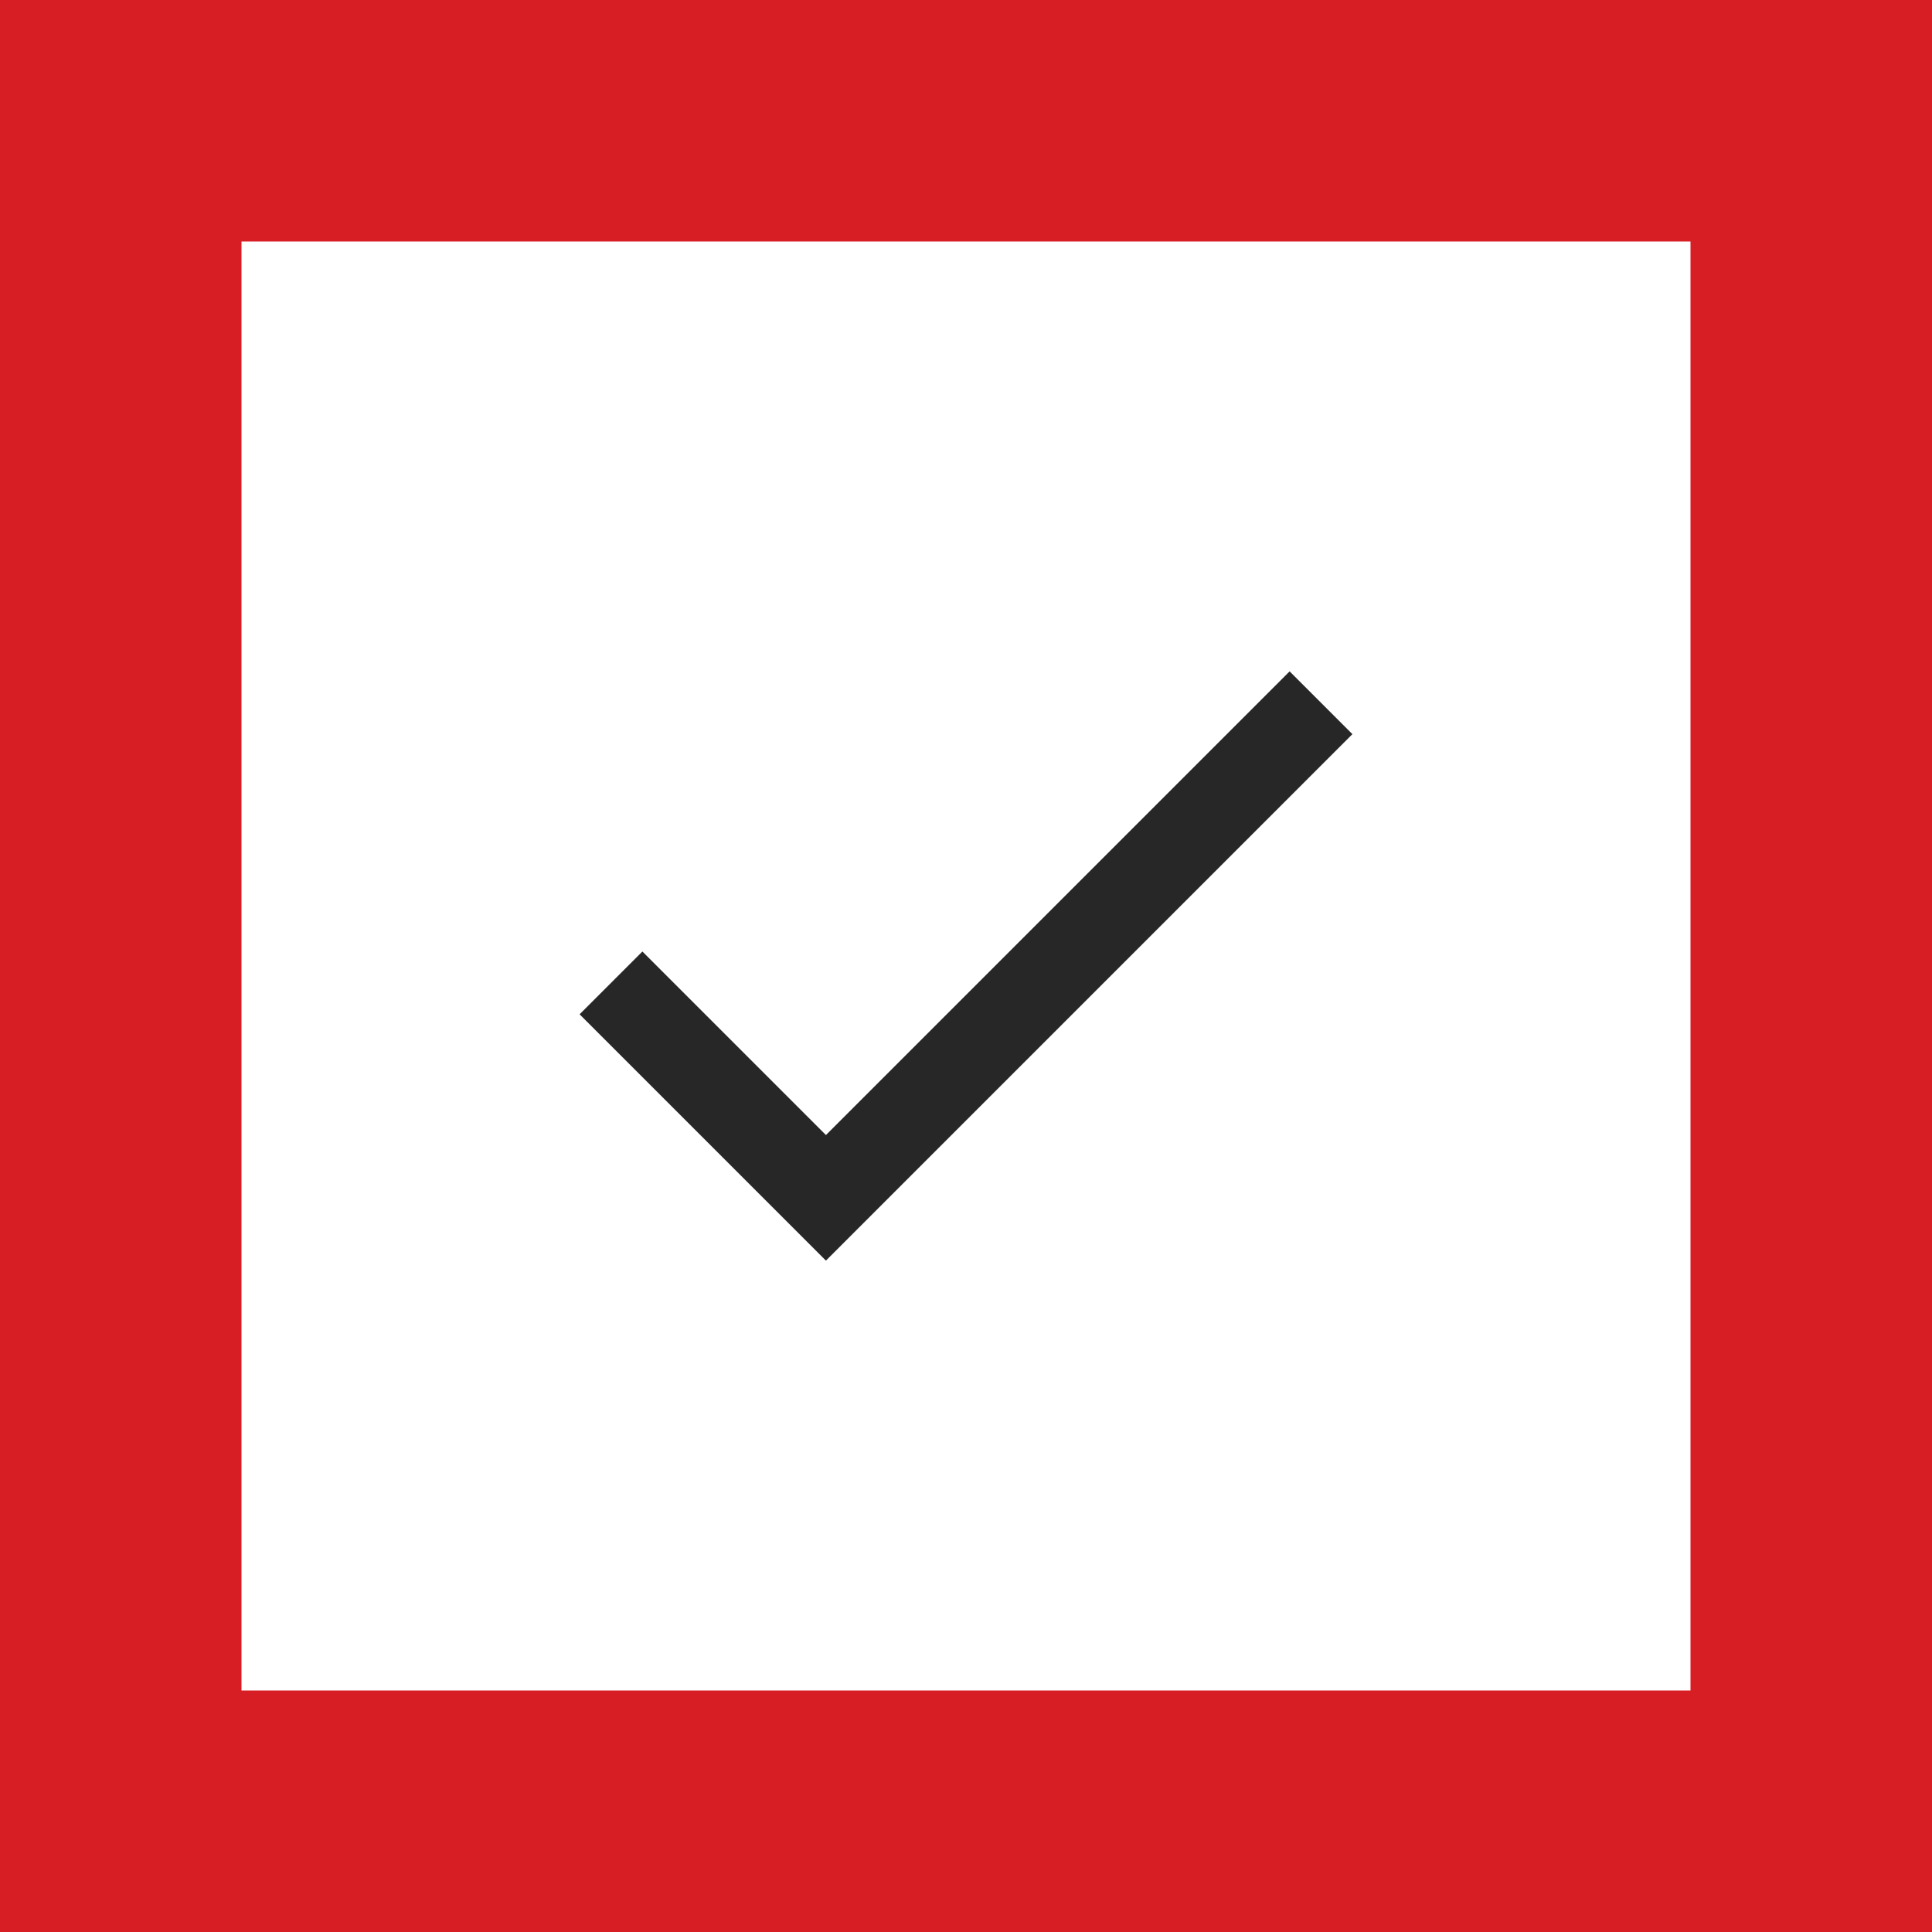
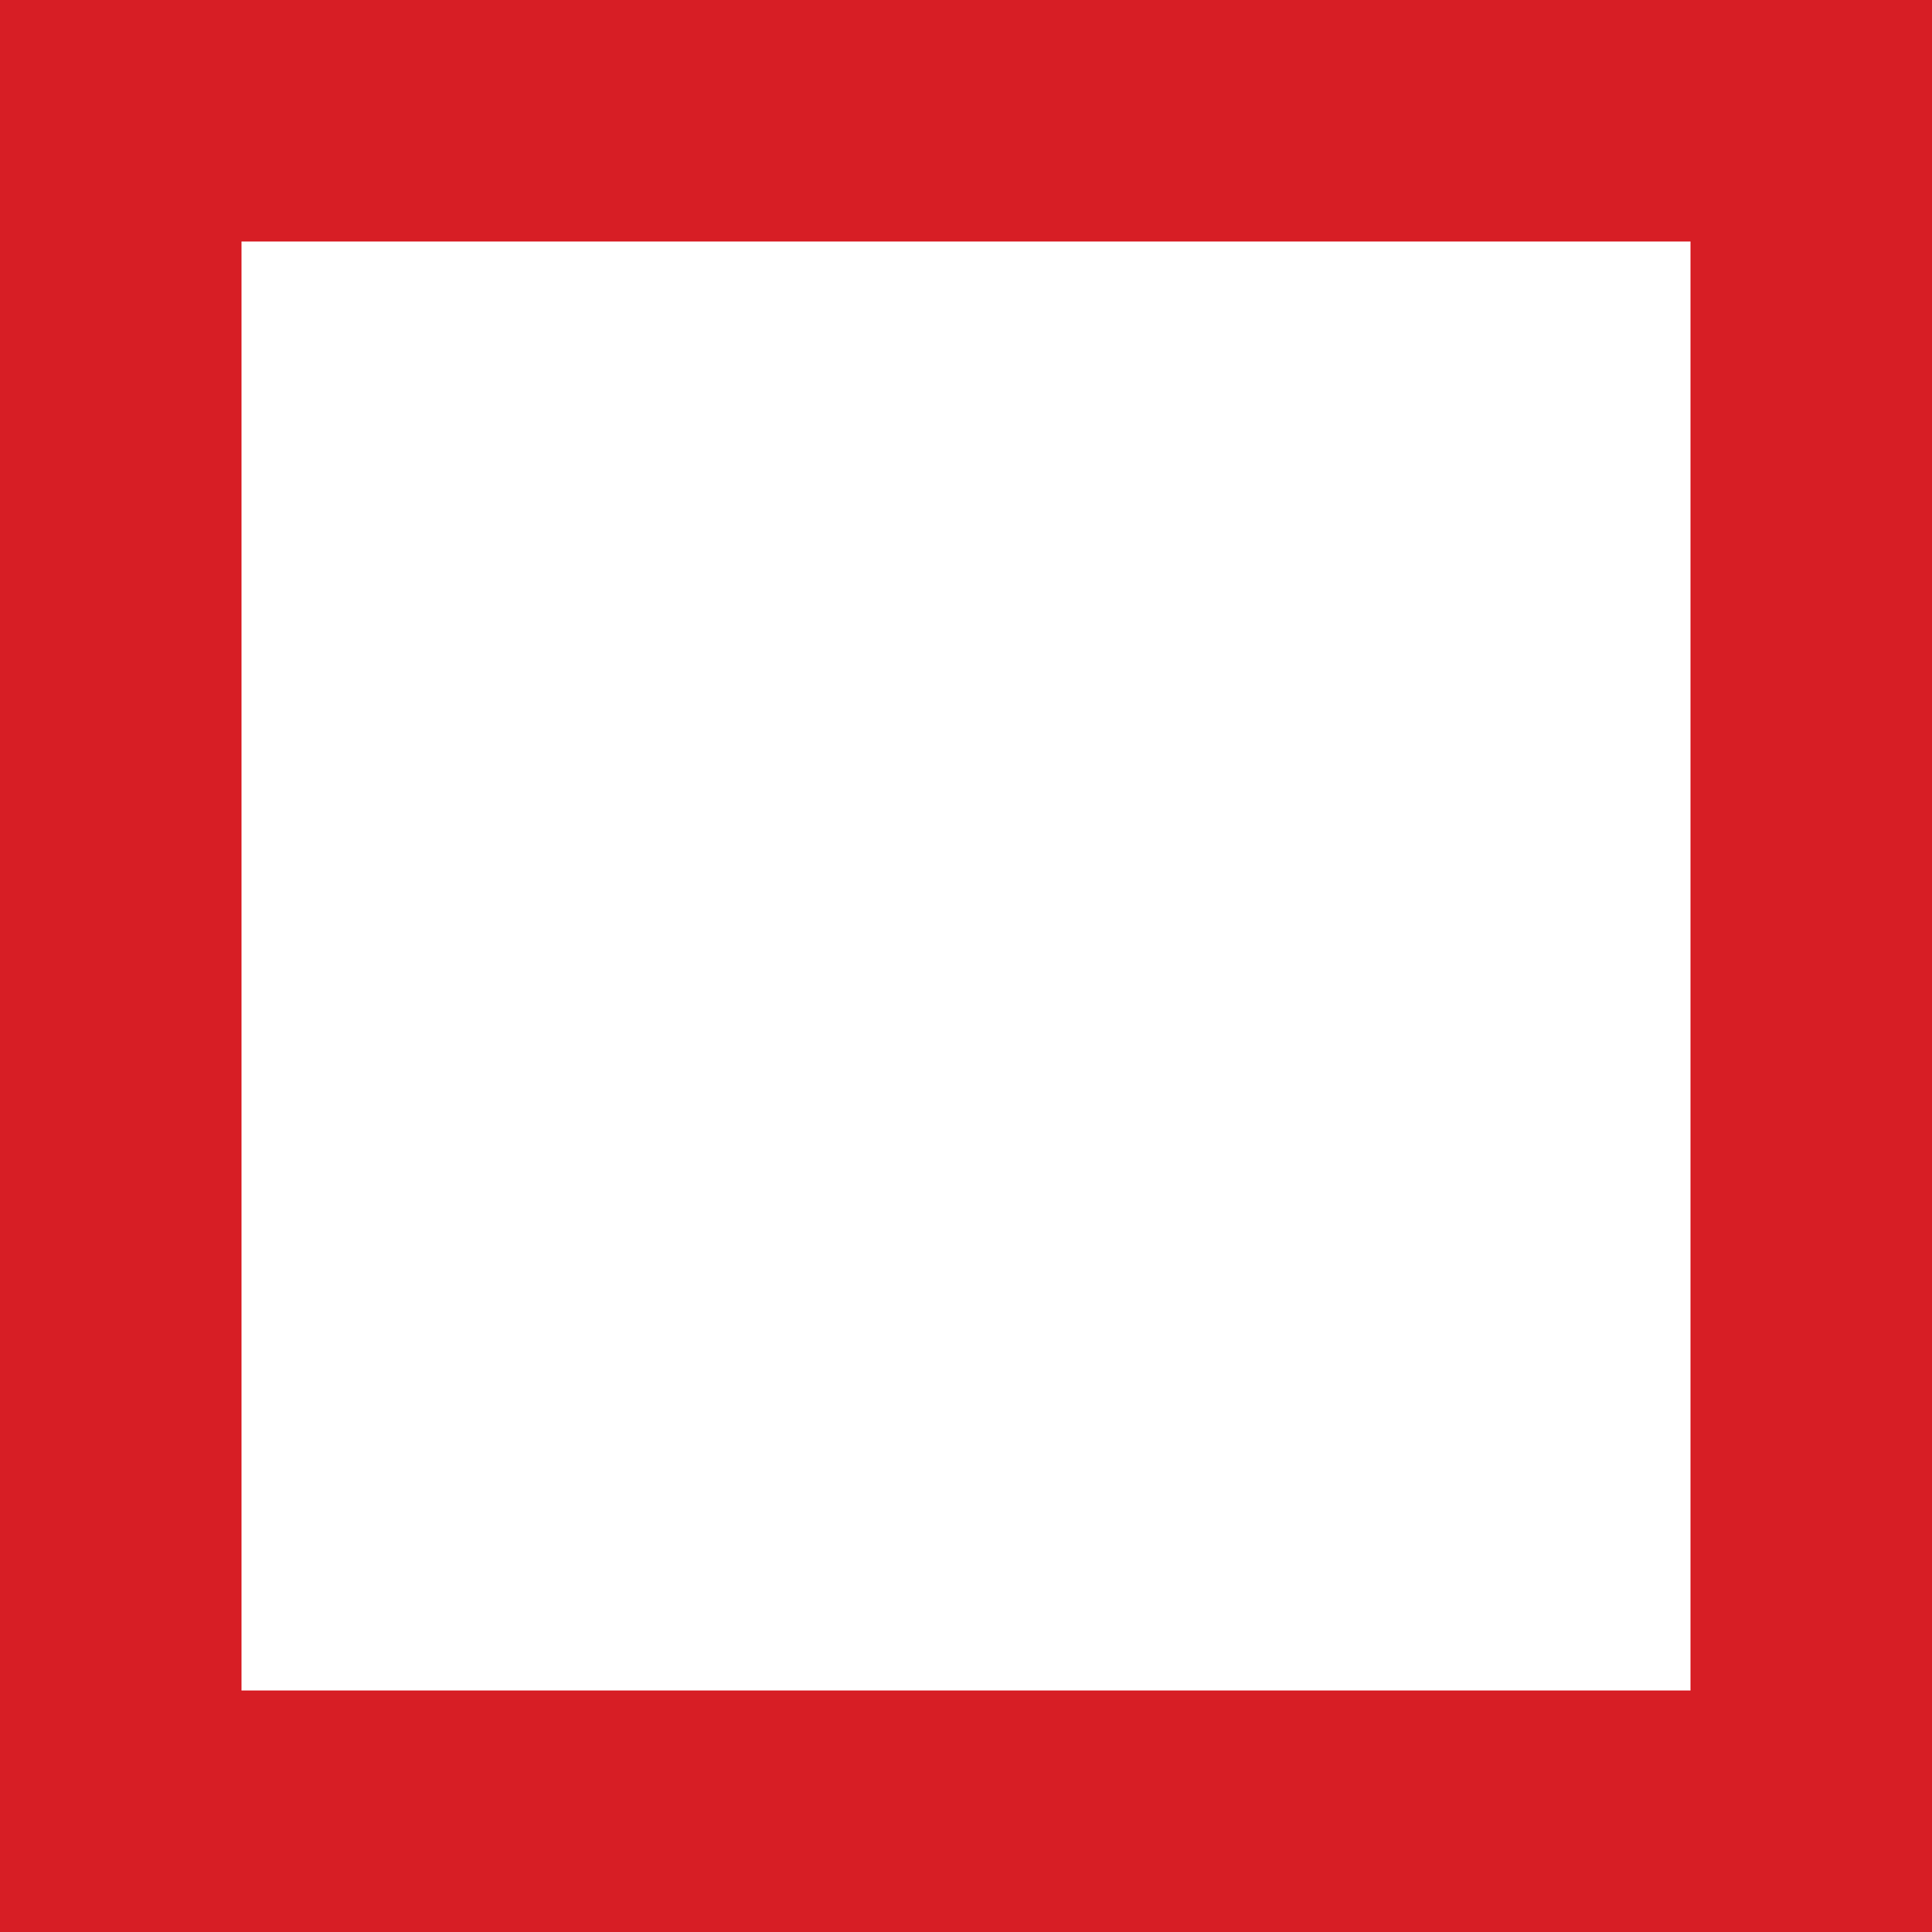
<svg xmlns="http://www.w3.org/2000/svg" version="1.1" id="Calque_1" x="0px" y="0px" viewBox="0 0 40 40" style="enable-background:new 0 0 40 40;" xml:space="preserve">
  <style type="text/css">
	.st0{fill:none;stroke:#D71E25;stroke-width:5;}
	.st1{fill:#101010;fill-opacity:0.9;}
</style>
  <rect x="2.5" y="2.5" class="st0" width="35" height="35" />
-   <path class="st1" d="M17.1,23.5l9.6-9.6l1.3,1.3L17.1,26.1L12,21l1.3-1.3L17.1,23.5z" />
</svg>